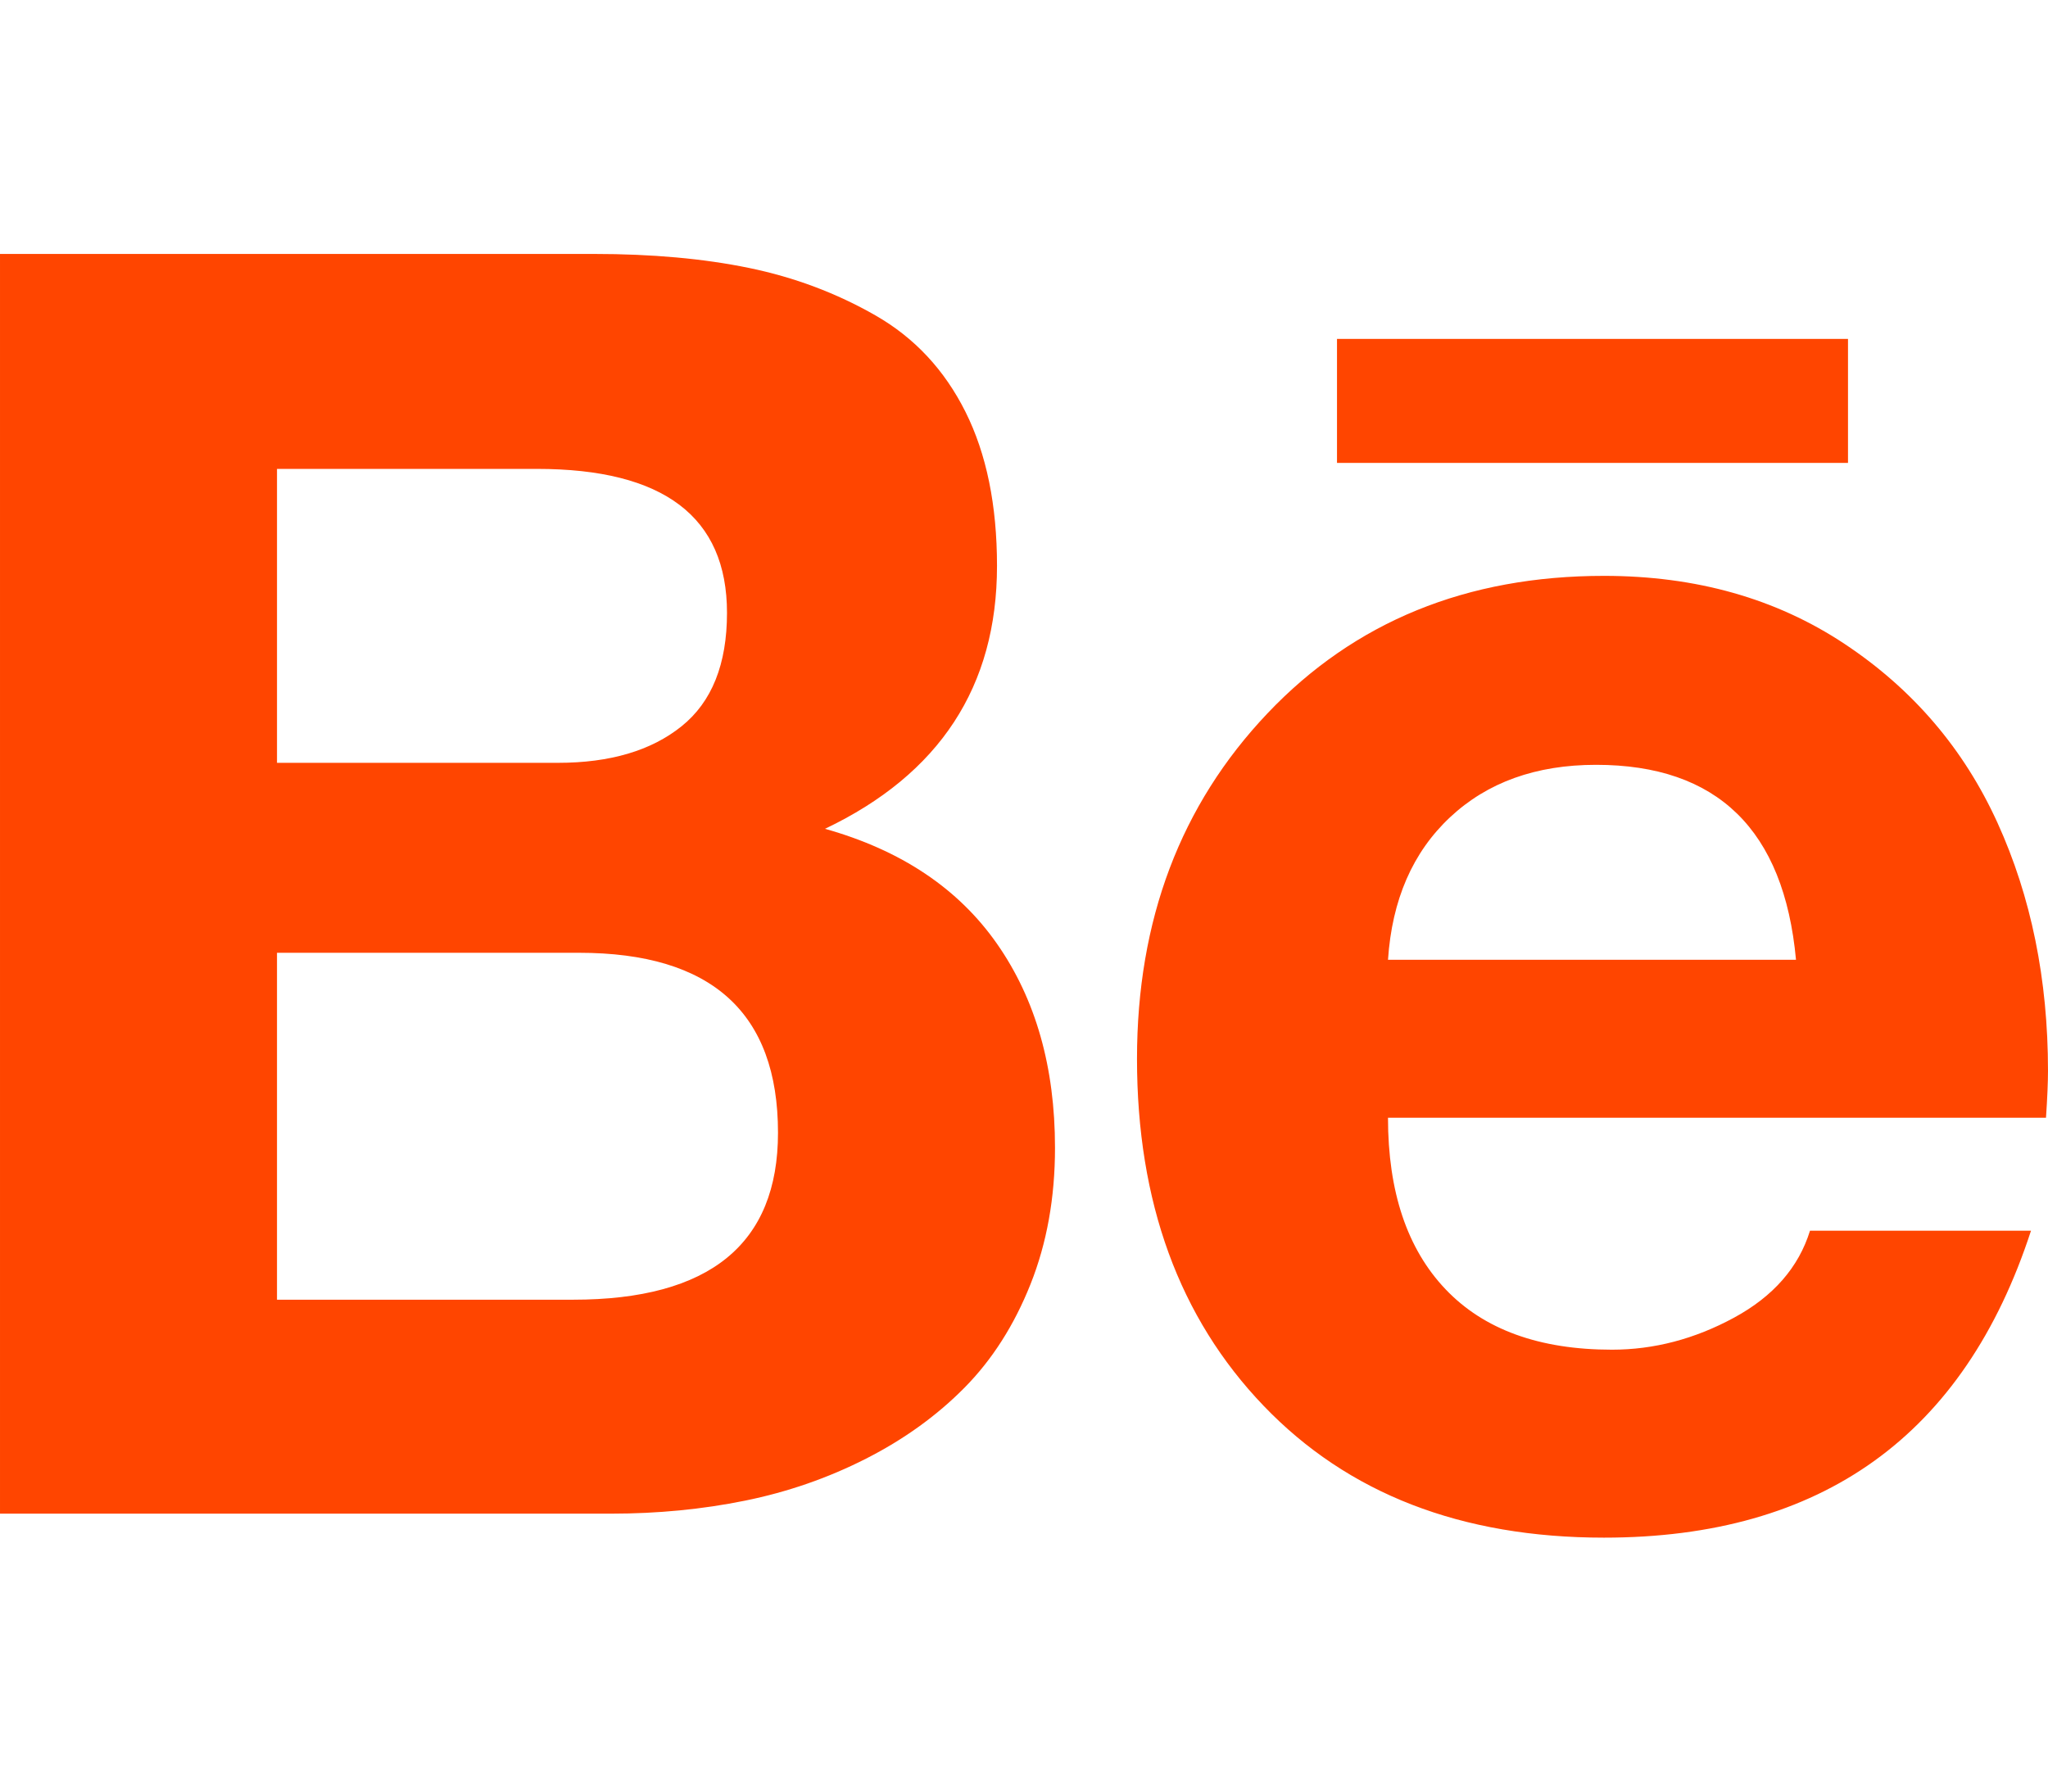
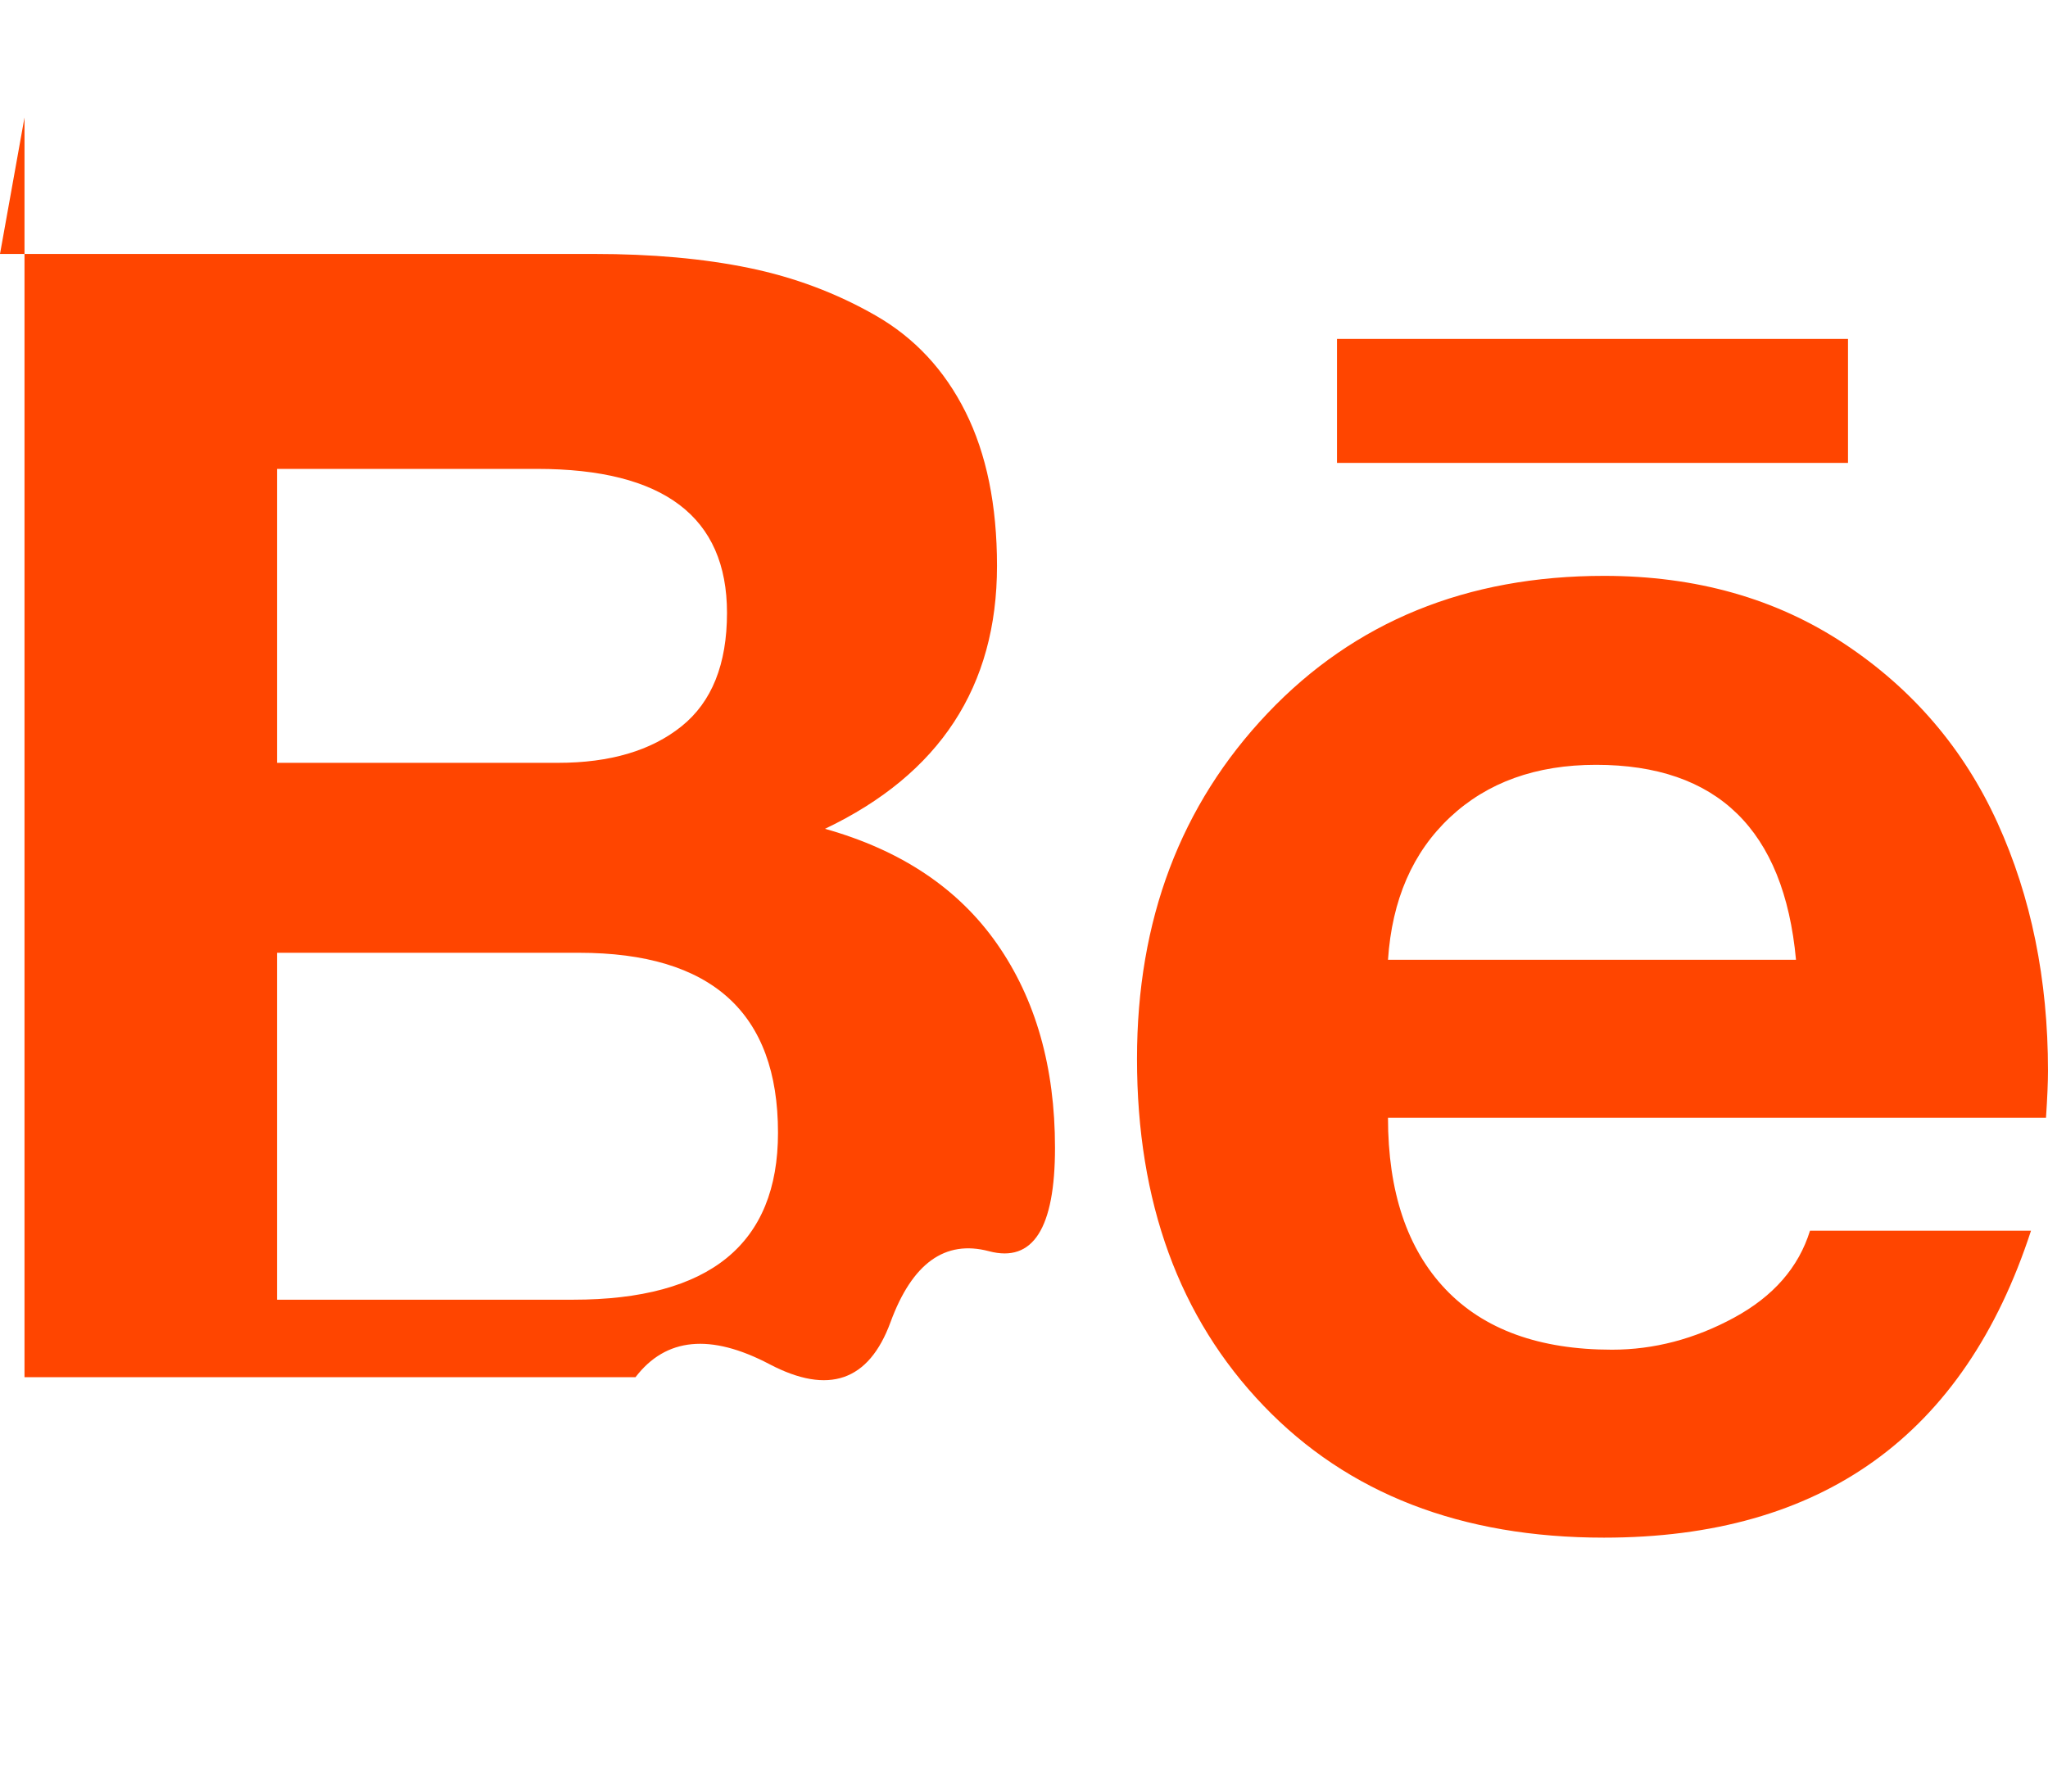
<svg xmlns="http://www.w3.org/2000/svg" width="100%" height="100%" viewBox="0 0 2048 1792">
-   <path fill="#ff4500" d="M1848 339h-511v124h511v-124zM1596 765q-90 0-146 52.5t-62 142.5h408q-18-195-200-195zM1612 1350q63 0 122-32t76-87h221q-100 307-427 307-214 0-340.5-132t-126.5-347q0-208 130.5-345.5t336.5-137.5q138 0 240.5 68t153 179 50.5 248q0 17-2 47h-658q0 111 57.5 171.5t166.5 60.5zM277 1300h296q205 0 205-167 0-180-199-180h-302v347zM277 763h281q78 0 123.5-36.5t45.5-113.5q0-144-190-144h-260v294zM0 254h594q87 0 155 14t126.5 47.5 90 96.5 31.5 154q0 181-172 263 114 32 172 115t58 204q0 75-24.5 136.5t-66 103.5-98.5 71-121 42-134 13h-611v-1260z" />
+   <path fill="#ff4500" d="M1848 339h-511v124h511v-124zM1596 765q-90 0-146 52.5t-62 142.5h408q-18-195-200-195zM1612 1350q63 0 122-32t76-87h221q-100 307-427 307-214 0-340.5-132t-126.5-347q0-208 130.5-345.5t336.5-137.5q138 0 240.5 68t153 179 50.5 248q0 17-2 47h-658q0 111 57.5 171.5t166.5 60.5zM277 1300h296q205 0 205-167 0-180-199-180h-302v347zM277 763h281q78 0 123.5-36.5t45.5-113.5q0-144-190-144h-260v294zM0 254h594q87 0 155 14t126.5 47.5 90 96.5 31.5 154q0 181-172 263 114 32 172 115t58 204t-66 103.5-98.5 71-121 42-134 13h-611v-1260z" />
</svg>